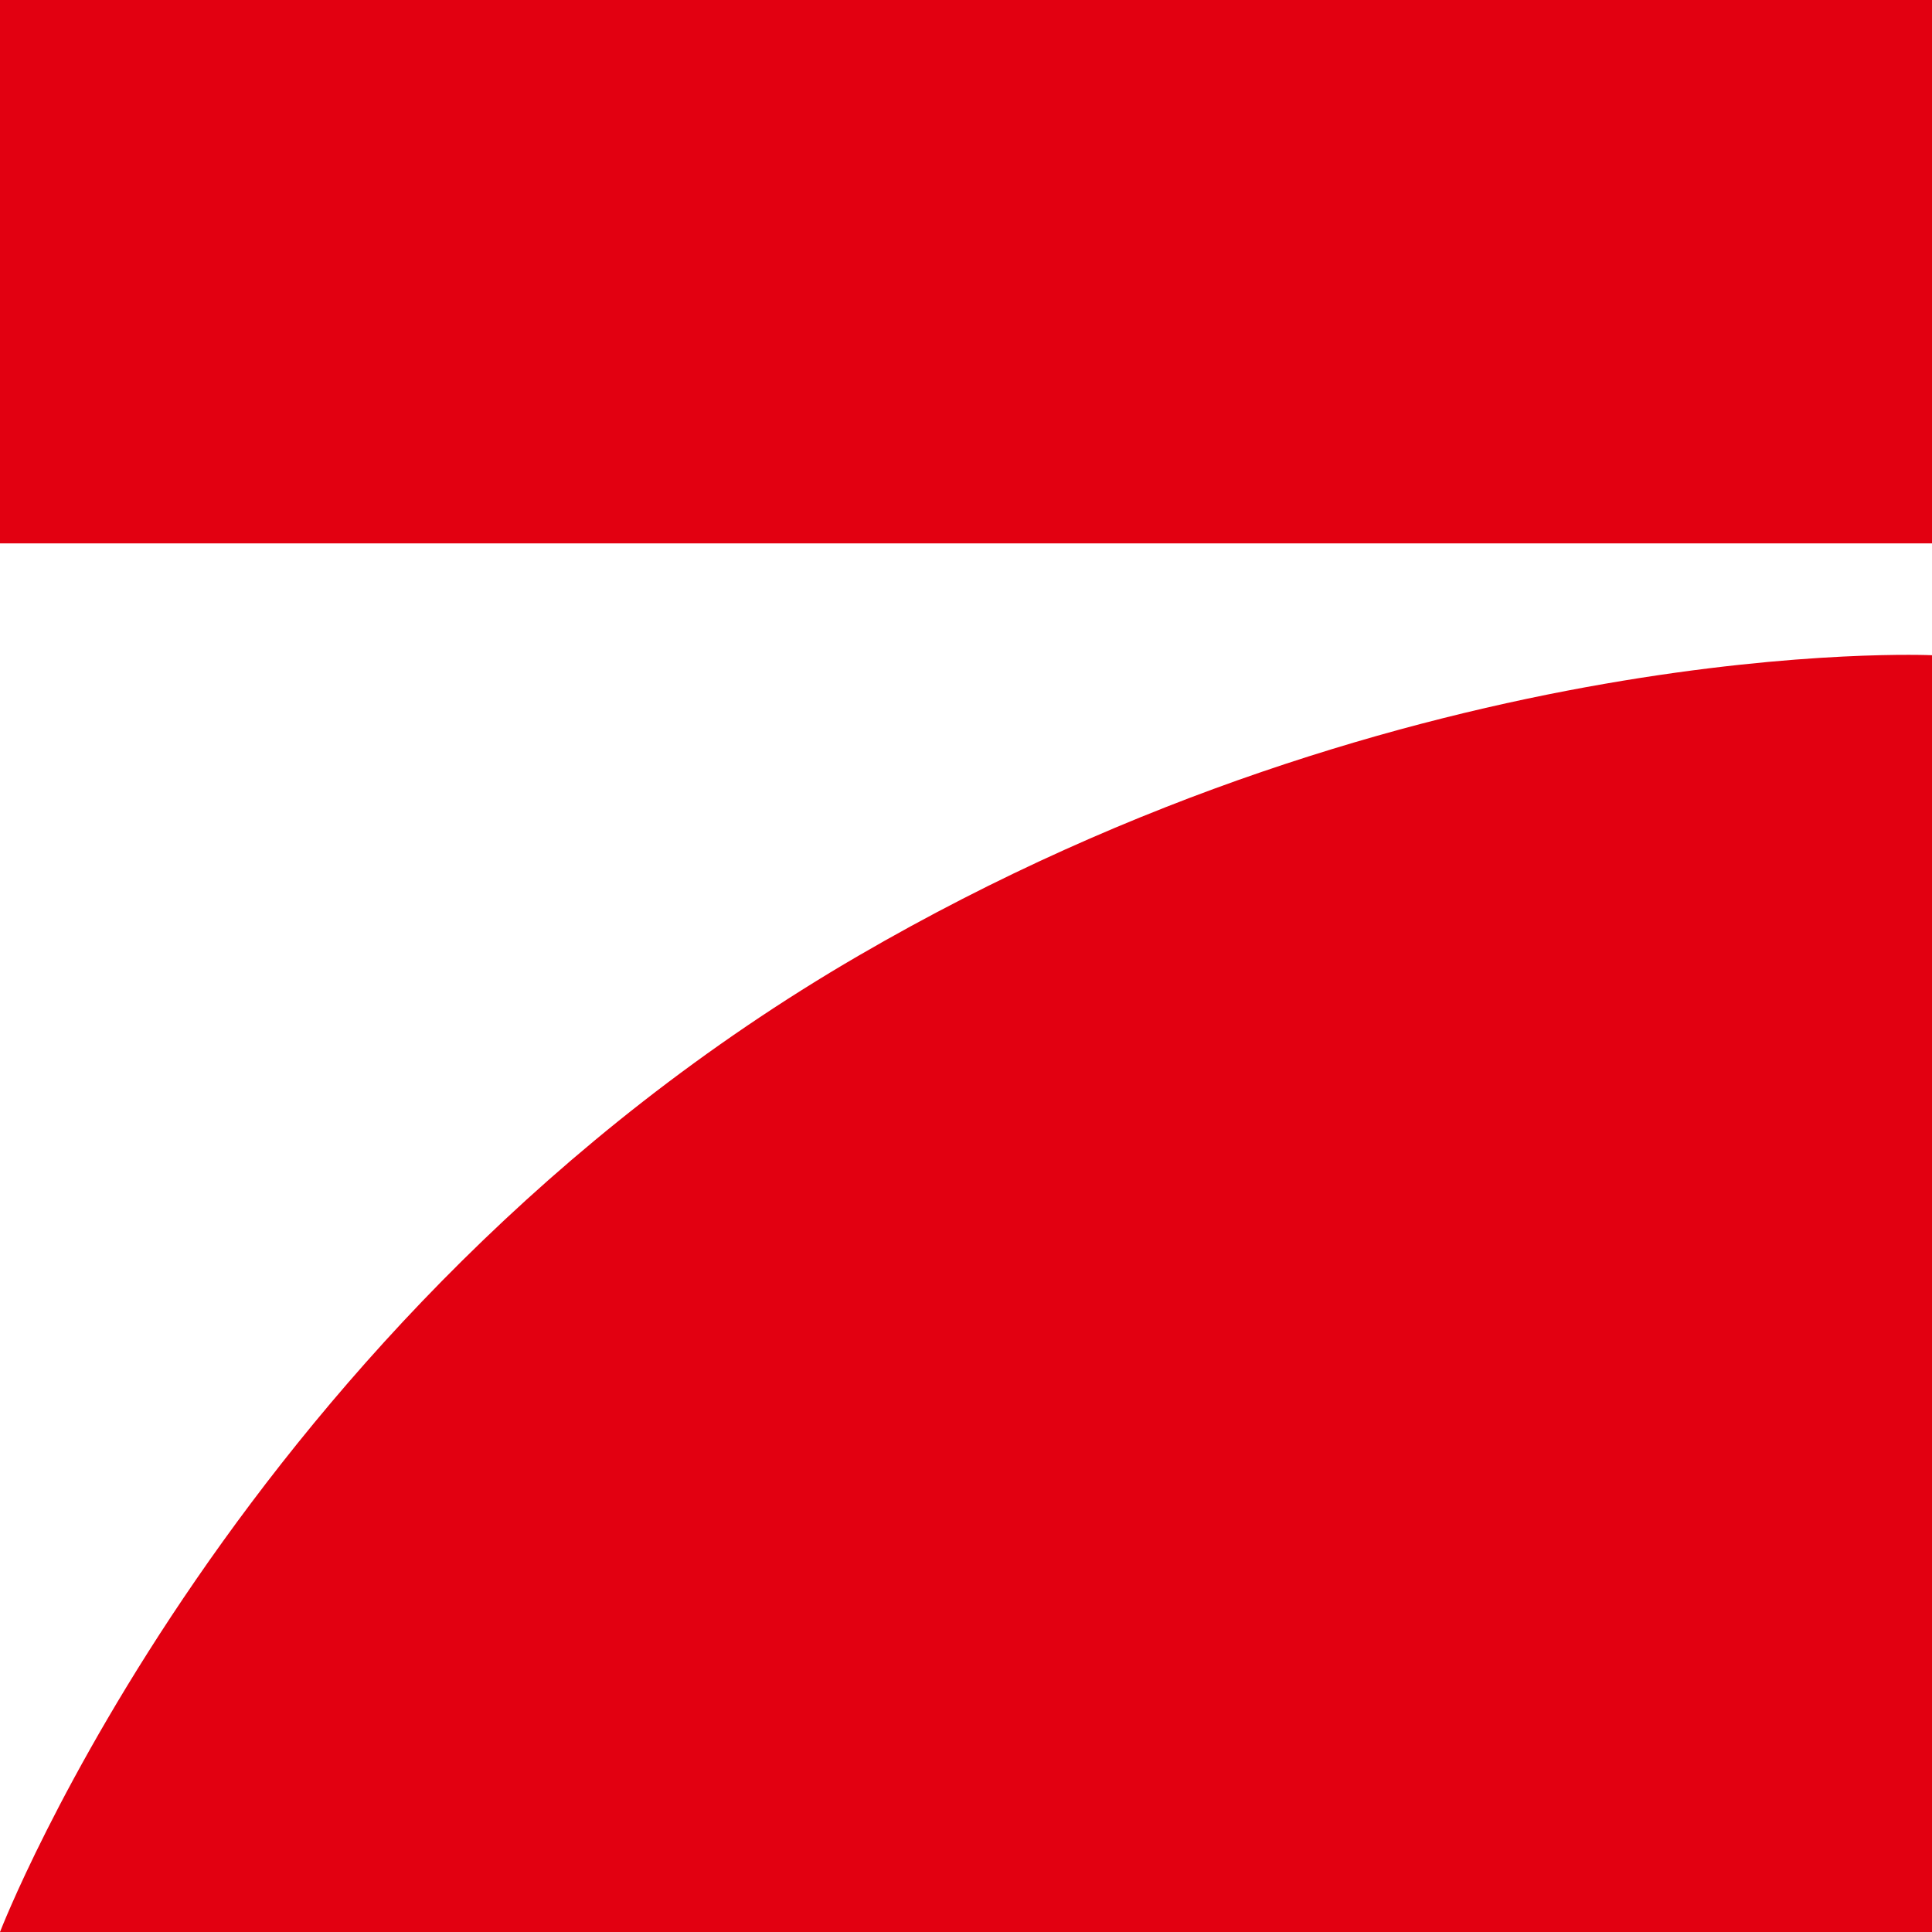
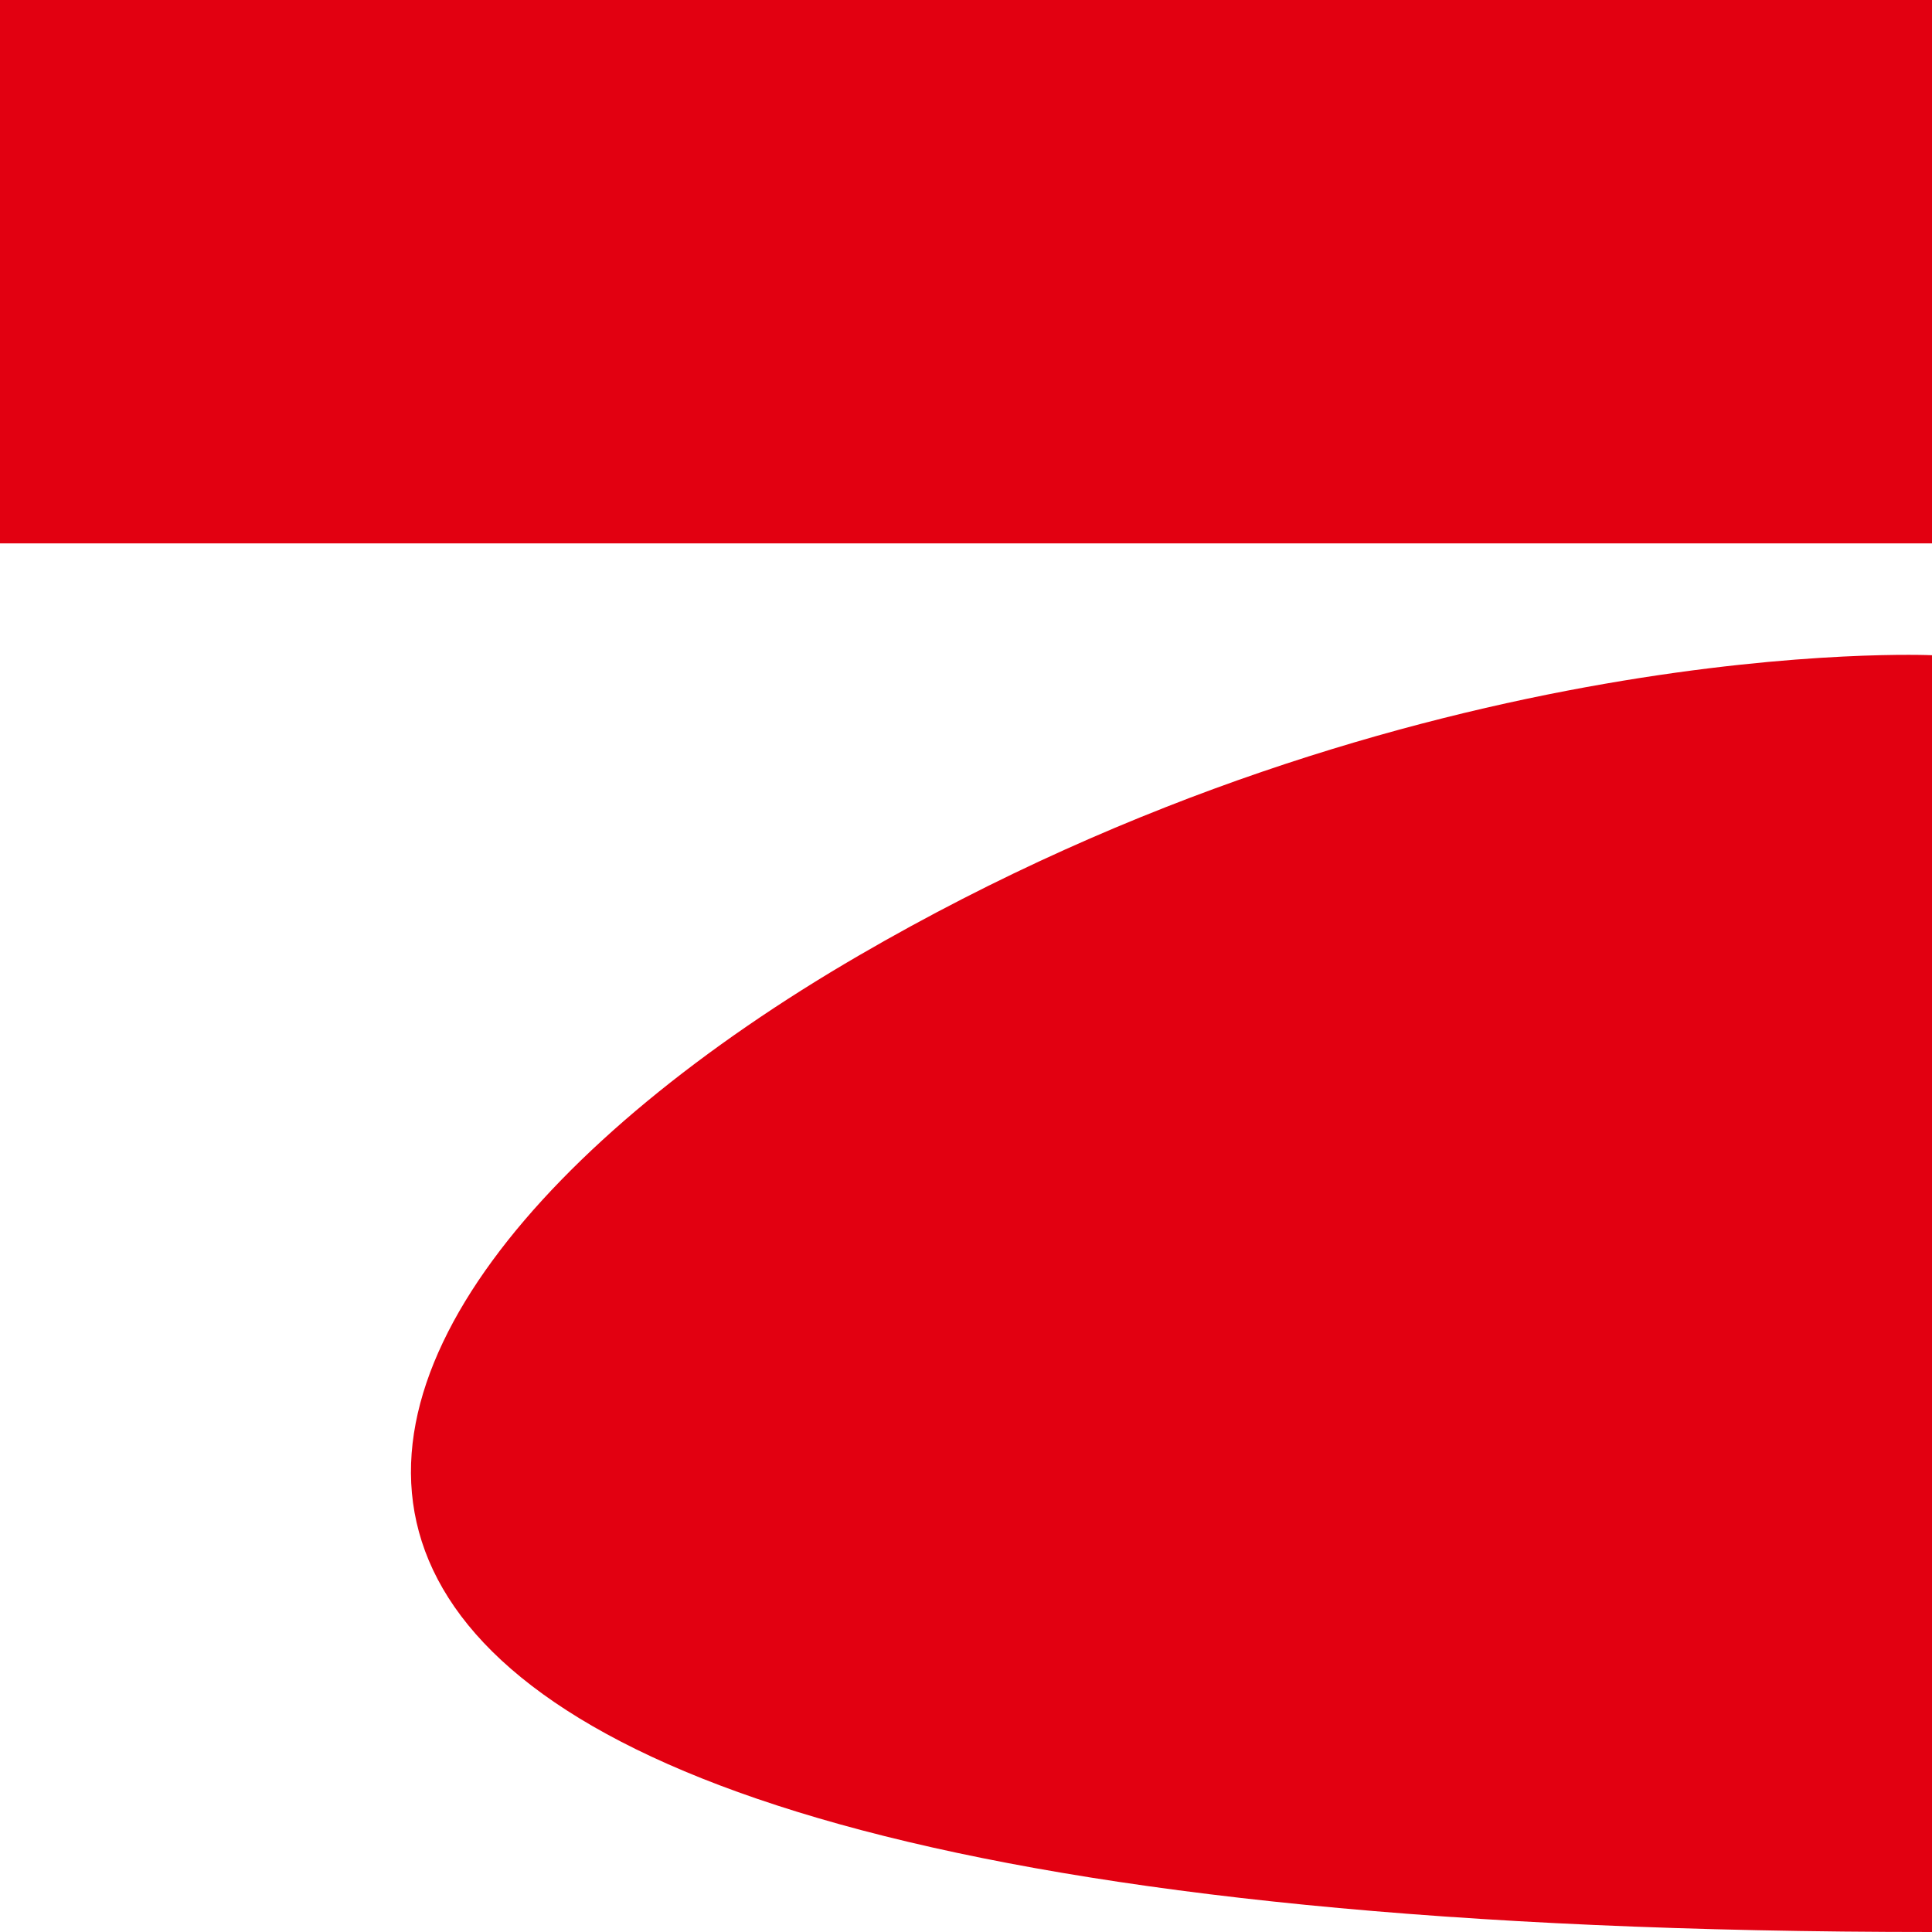
<svg xmlns="http://www.w3.org/2000/svg" width="28" height="28" viewBox="0 0 28 28" fill="none">
-   <path d="M28 9.496V28H0C0 28 3.435 19.087 12.444 13.85C20.523 9.152 28 9.496 28 9.496ZM28 0V7.875H0V0H28Z" fill="#E20011" />
+   <path d="M28 9.496V28C0 28 3.435 19.087 12.444 13.85C20.523 9.152 28 9.496 28 9.496ZM28 0V7.875H0V0H28Z" fill="#E20011" />
</svg>